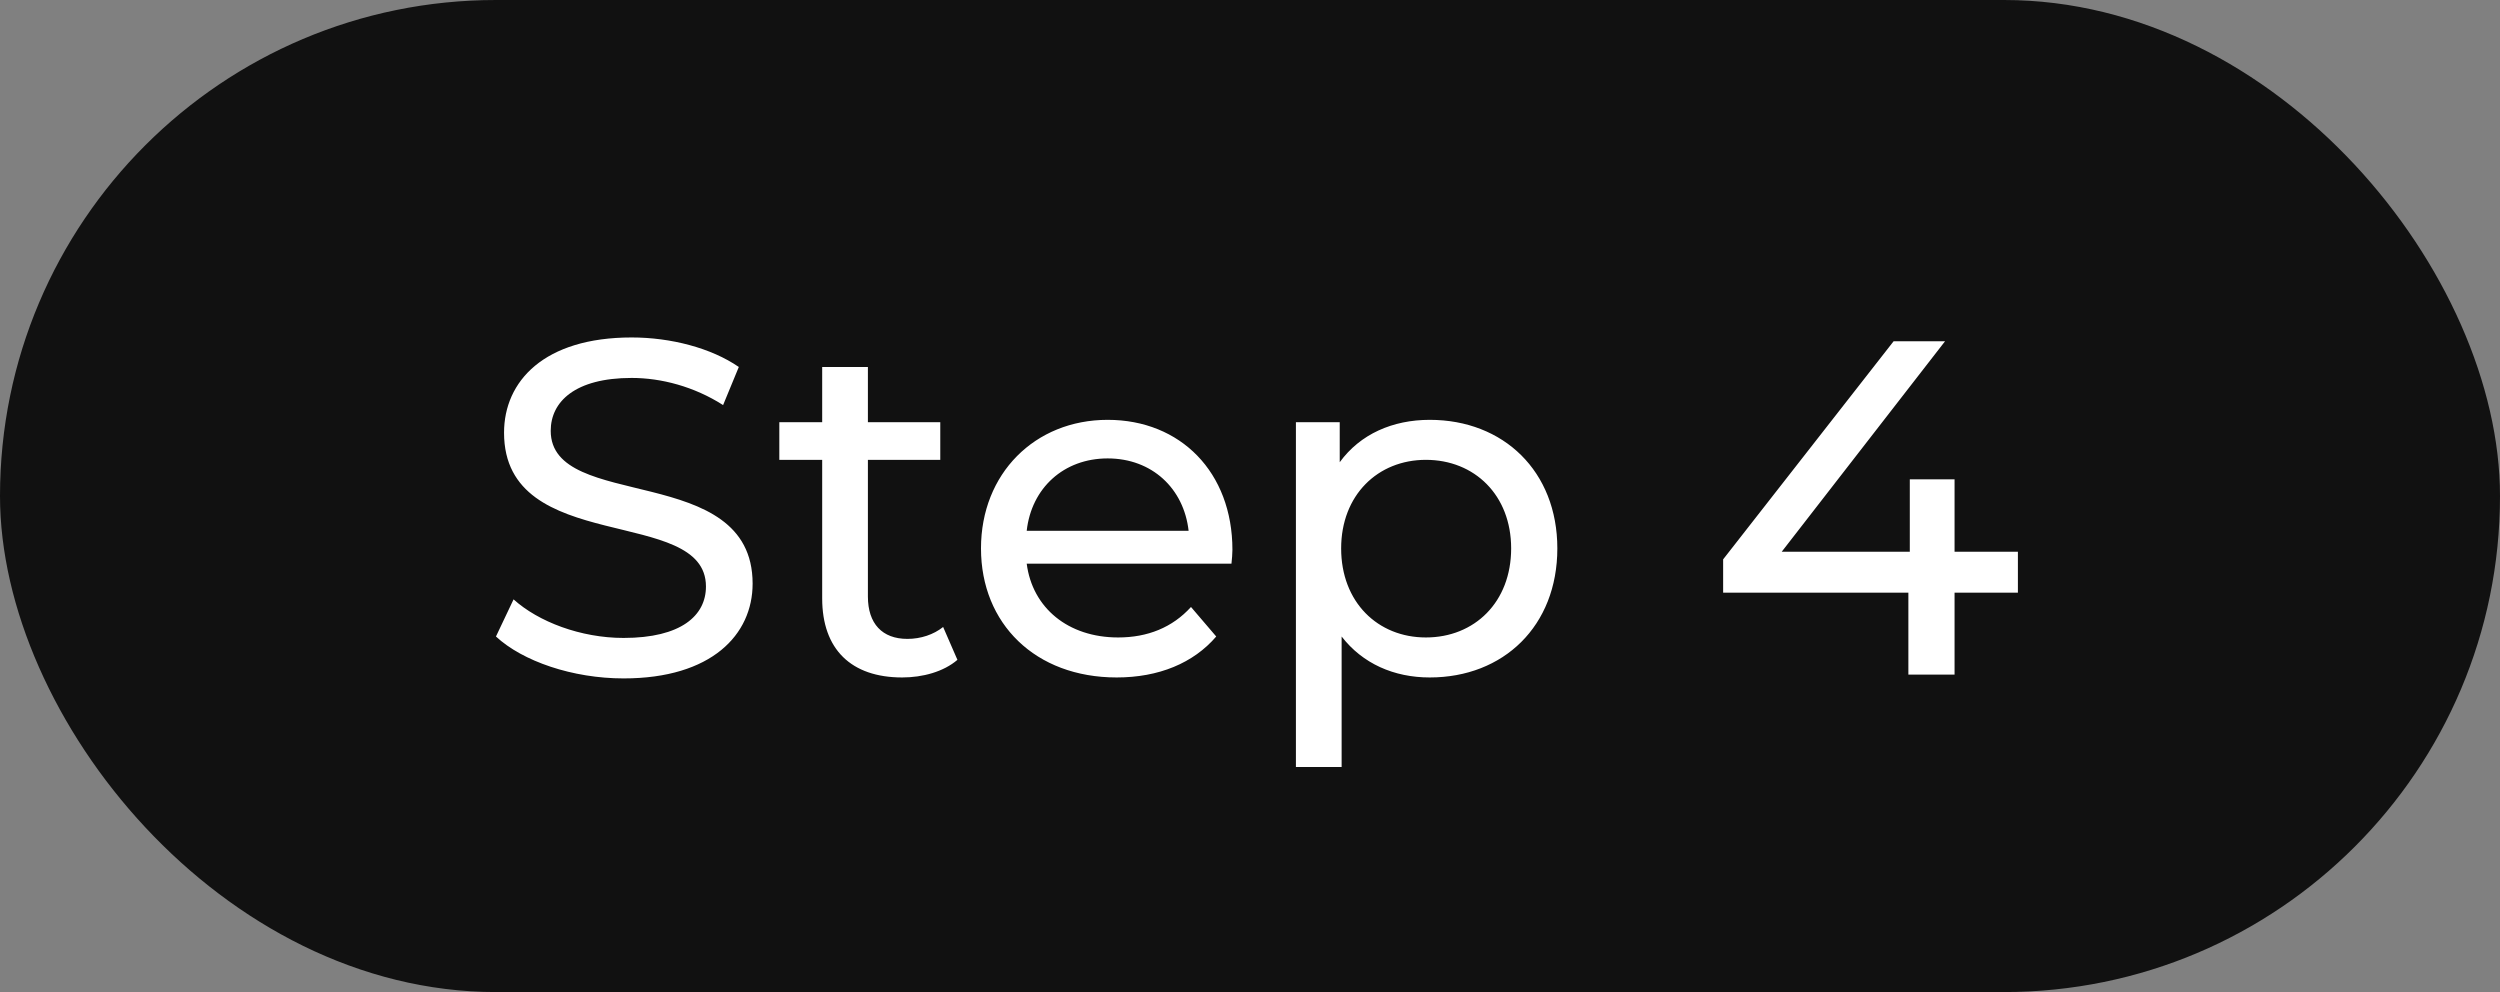
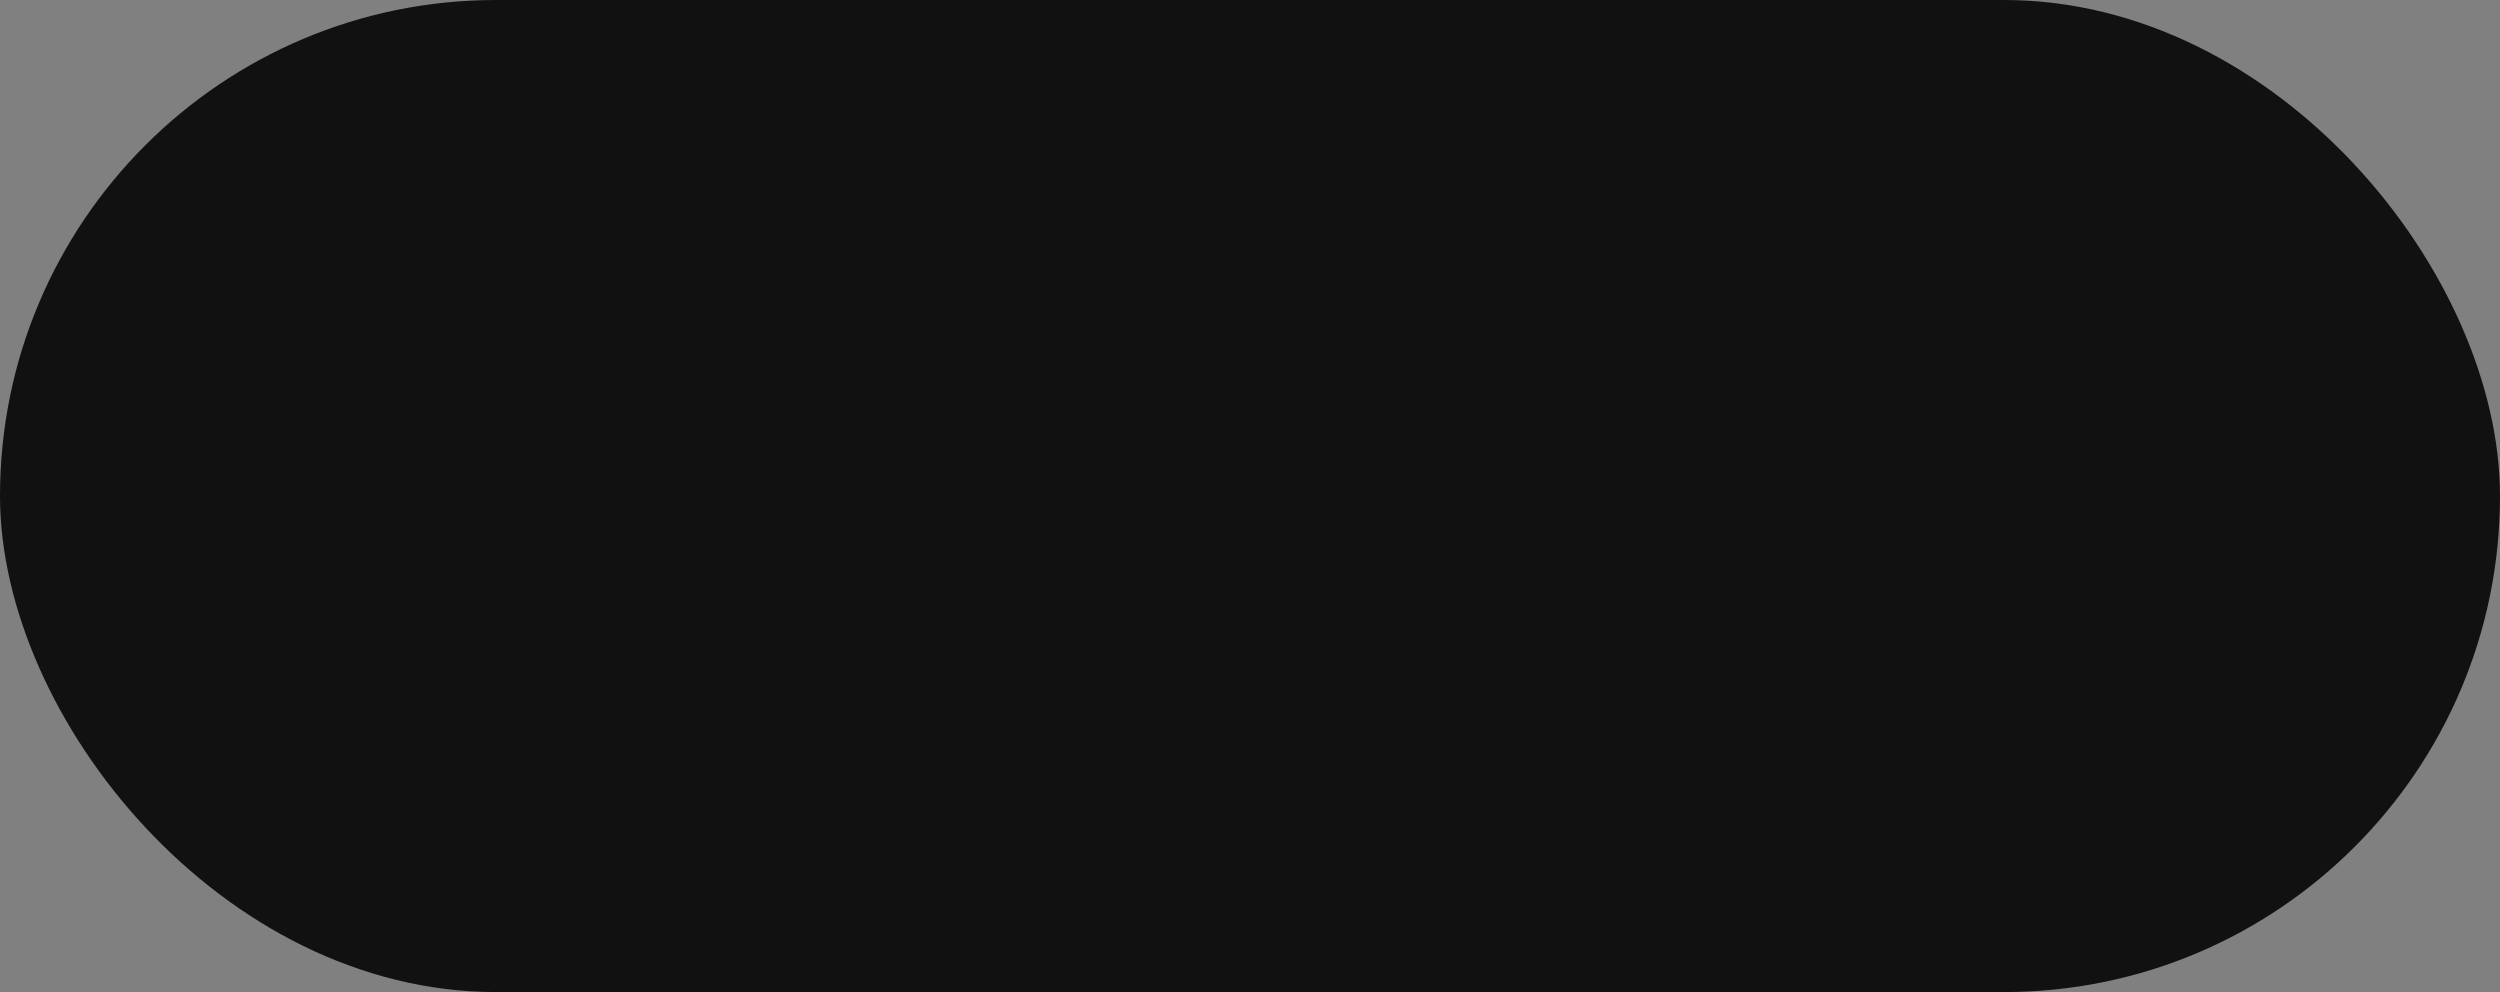
<svg xmlns="http://www.w3.org/2000/svg" width="63" height="25" viewBox="0 0 63 25" fill="none">
  <rect x="0" y="0" width="63" height="25" fill="#808080" stroke="none" />
  <rect width="63" height="25" rx="12.5" fill="#111111" />
-   <path d="M15.714 17.096C17.934 17.096 18.966 15.992 18.966 14.708C18.966 11.624 13.878 12.908 13.878 10.856C13.878 10.124 14.49 9.524 15.918 9.524C16.662 9.524 17.49 9.74 18.222 10.208L18.618 9.248C17.922 8.768 16.902 8.504 15.918 8.504C13.71 8.504 12.702 9.608 12.702 10.904C12.702 14.024 17.79 12.728 17.79 14.78C17.79 15.512 17.166 16.076 15.714 16.076C14.634 16.076 13.566 15.668 12.942 15.104L12.498 16.04C13.17 16.664 14.43 17.096 15.714 17.096ZM23.767 15.8C23.527 15.992 23.203 16.1 22.867 16.1C22.231 16.1 21.871 15.716 21.871 15.032V11.588H23.695V10.64H21.871V9.248H20.719V10.64H19.639V11.588H20.719V15.08C20.719 16.364 21.451 17.072 22.735 17.072C23.251 17.072 23.779 16.928 24.127 16.628L23.767 15.8ZM31.057 13.856C31.057 11.9 29.749 10.58 27.913 10.58C26.077 10.58 24.721 11.936 24.721 13.82C24.721 15.716 26.089 17.072 28.141 17.072C29.197 17.072 30.073 16.712 30.649 16.04L30.013 15.296C29.545 15.812 28.921 16.064 28.177 16.064C26.917 16.064 26.017 15.32 25.873 14.204H31.033C31.045 14.096 31.057 13.952 31.057 13.856ZM27.913 11.552C29.029 11.552 29.833 12.308 29.953 13.376H25.873C25.993 12.296 26.809 11.552 27.913 11.552ZM36.029 10.58C35.093 10.58 34.276 10.94 33.761 11.648V10.64H32.657V19.328H33.809V16.04C34.337 16.724 35.129 17.072 36.029 17.072C37.889 17.072 39.245 15.776 39.245 13.82C39.245 11.876 37.889 10.58 36.029 10.58ZM35.932 16.064C34.721 16.064 33.797 15.176 33.797 13.82C33.797 12.476 34.721 11.588 35.932 11.588C37.157 11.588 38.081 12.476 38.081 13.82C38.081 15.176 37.157 16.064 35.932 16.064ZM50.851 13.904H49.255V12.08H48.127V13.904H44.899L49.015 8.6H47.719L43.423 14.096V14.936H48.091V17H49.255V14.936H50.851V13.904Z" fill="white" />
</svg>